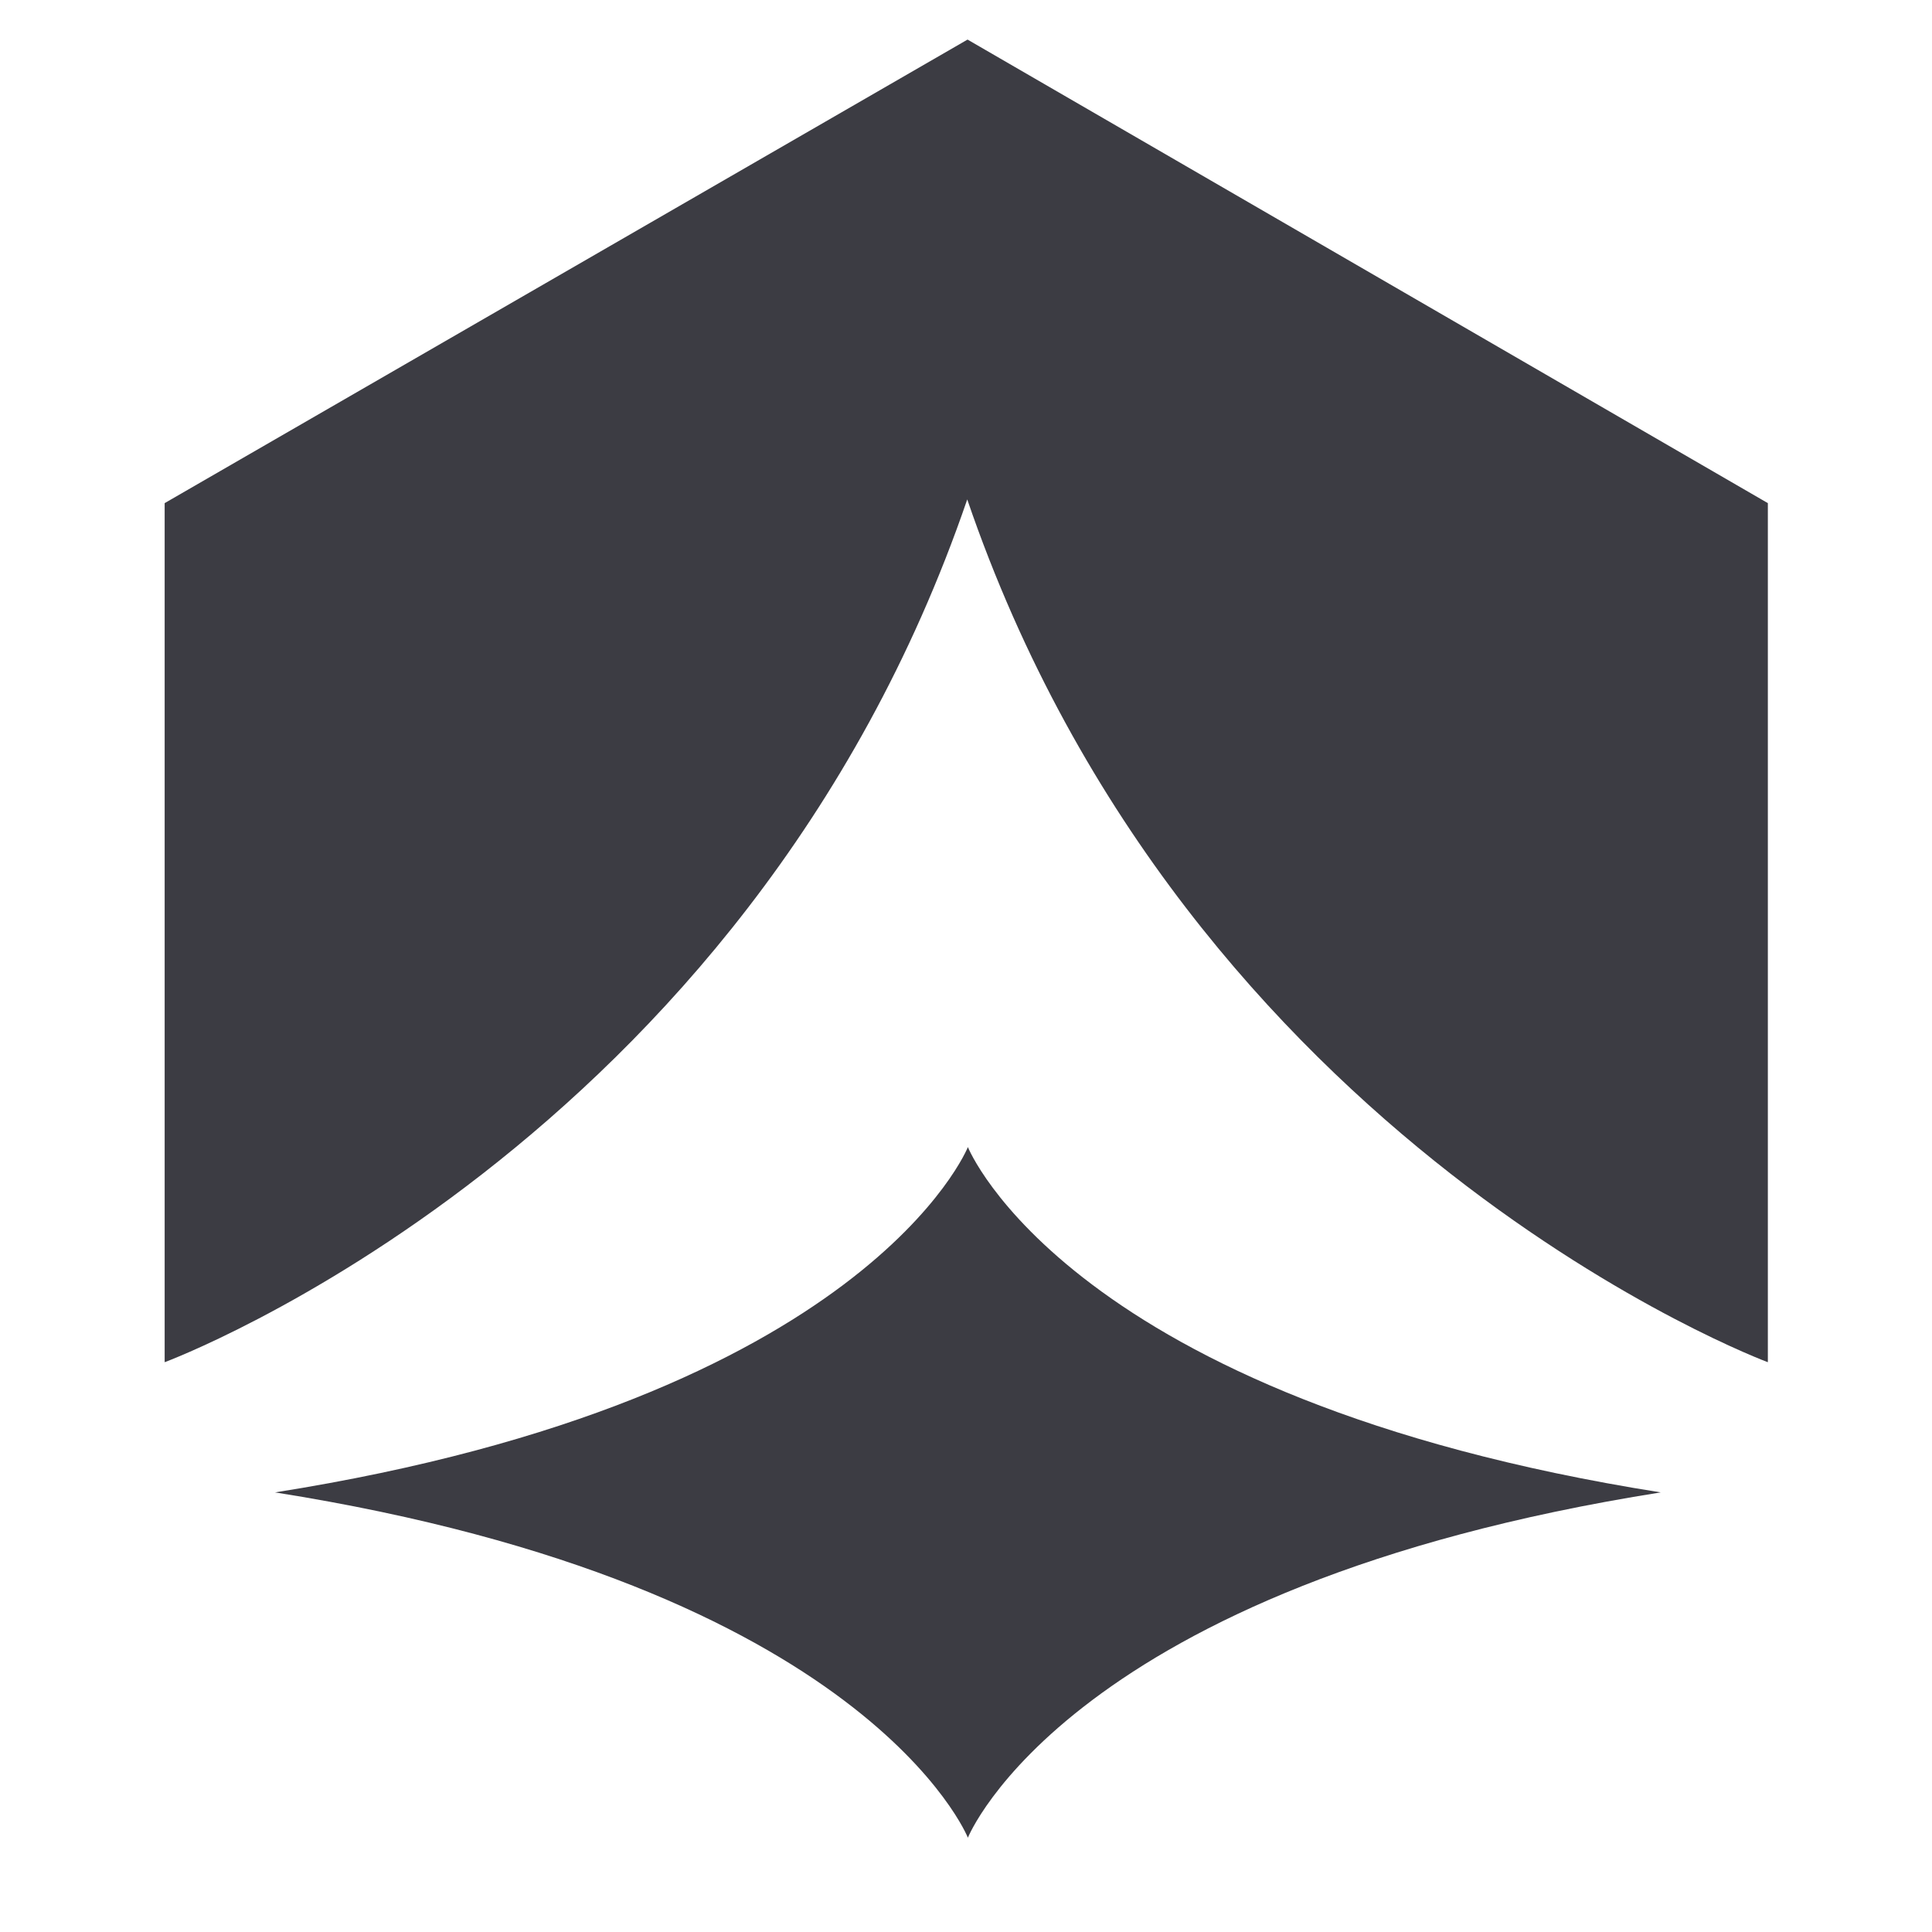
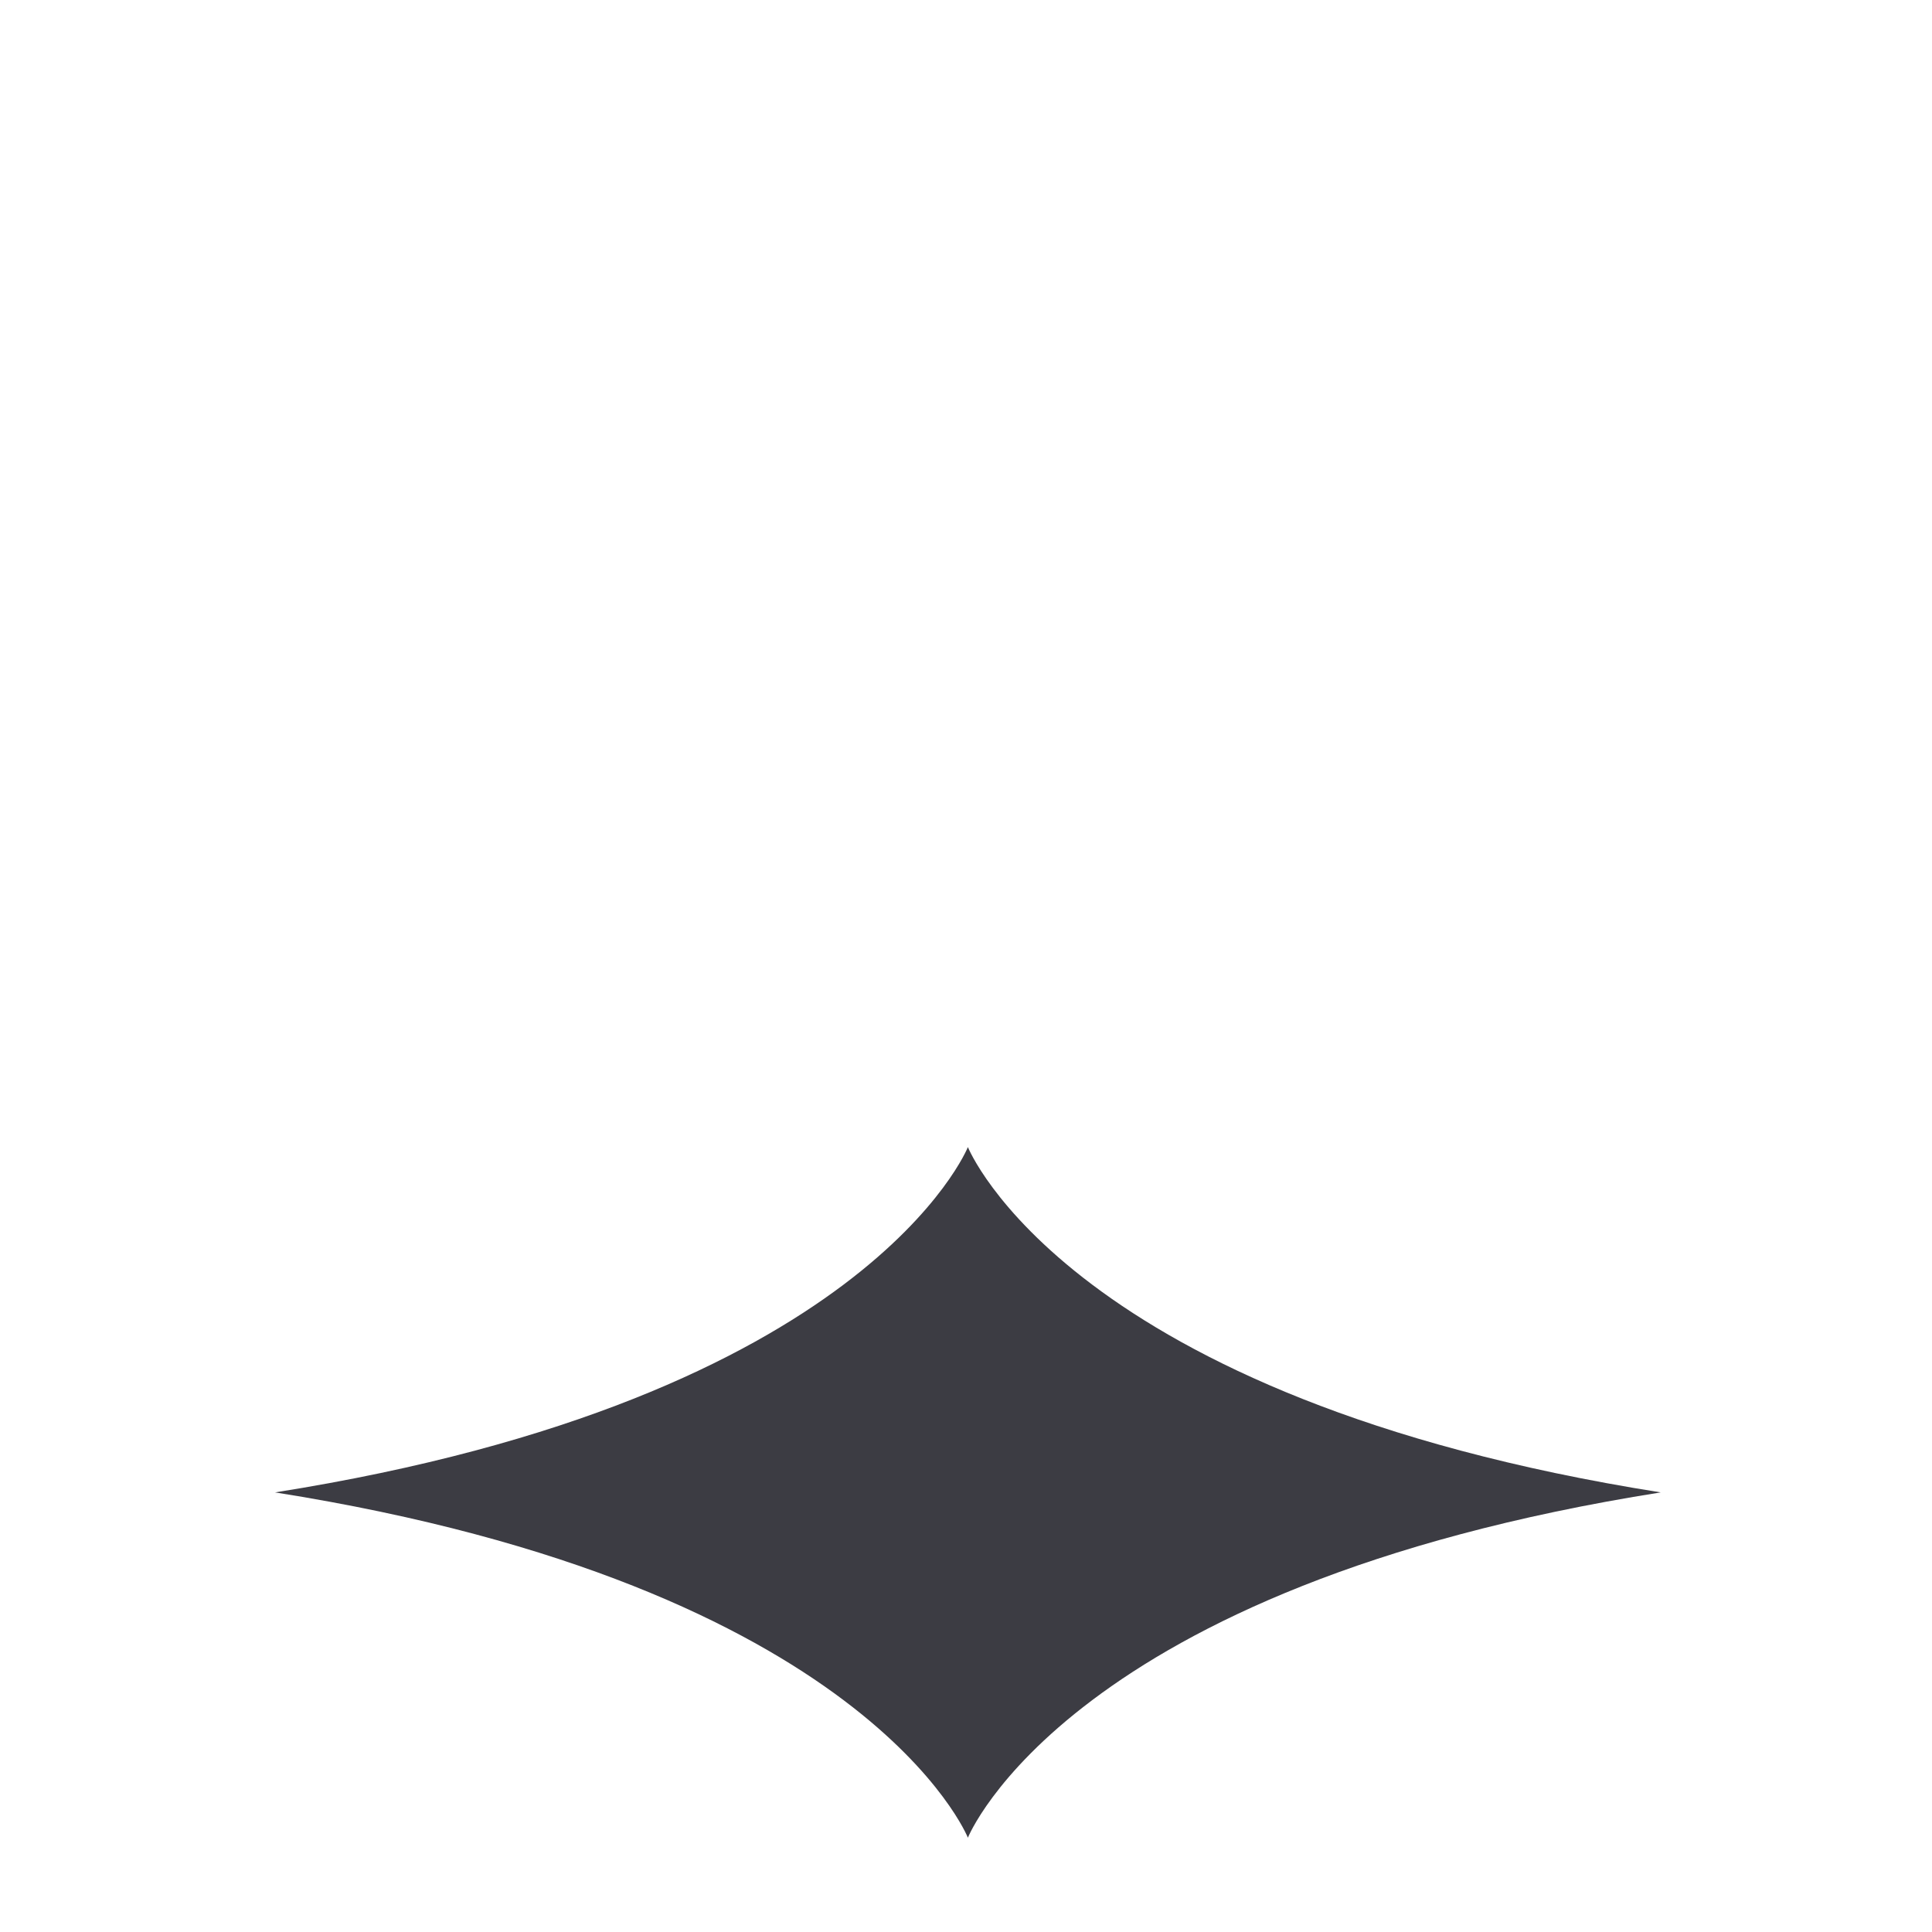
<svg xmlns="http://www.w3.org/2000/svg" width="100%" height="100%" viewBox="0 0 1024 1024" version="1.1" xml:space="preserve" style="fill-rule:evenodd;clip-rule:evenodd;stroke-linejoin:round;stroke-miterlimit:2;">
  <path d="M513,607.98C513,607.98 459.78,741.33 145.78,791C459.78,840.67 513,974.02 513,974.02C513,974.02 566.22,840.67 880.22,791C566.22,741.33 513,607.98 513,607.98Z" style="fill:rgb(60,60,67);fill-rule:nonzero;" />
-   <path d="M512.66,264.71C395,608 87.27,722 87.27,722L87.27,266.67L512.82,20.98L937,266.67L937,722C937,722 630,608 512.66,264.71" style="fill:rgb(60,60,67);fill-rule:nonzero;" />
</svg>